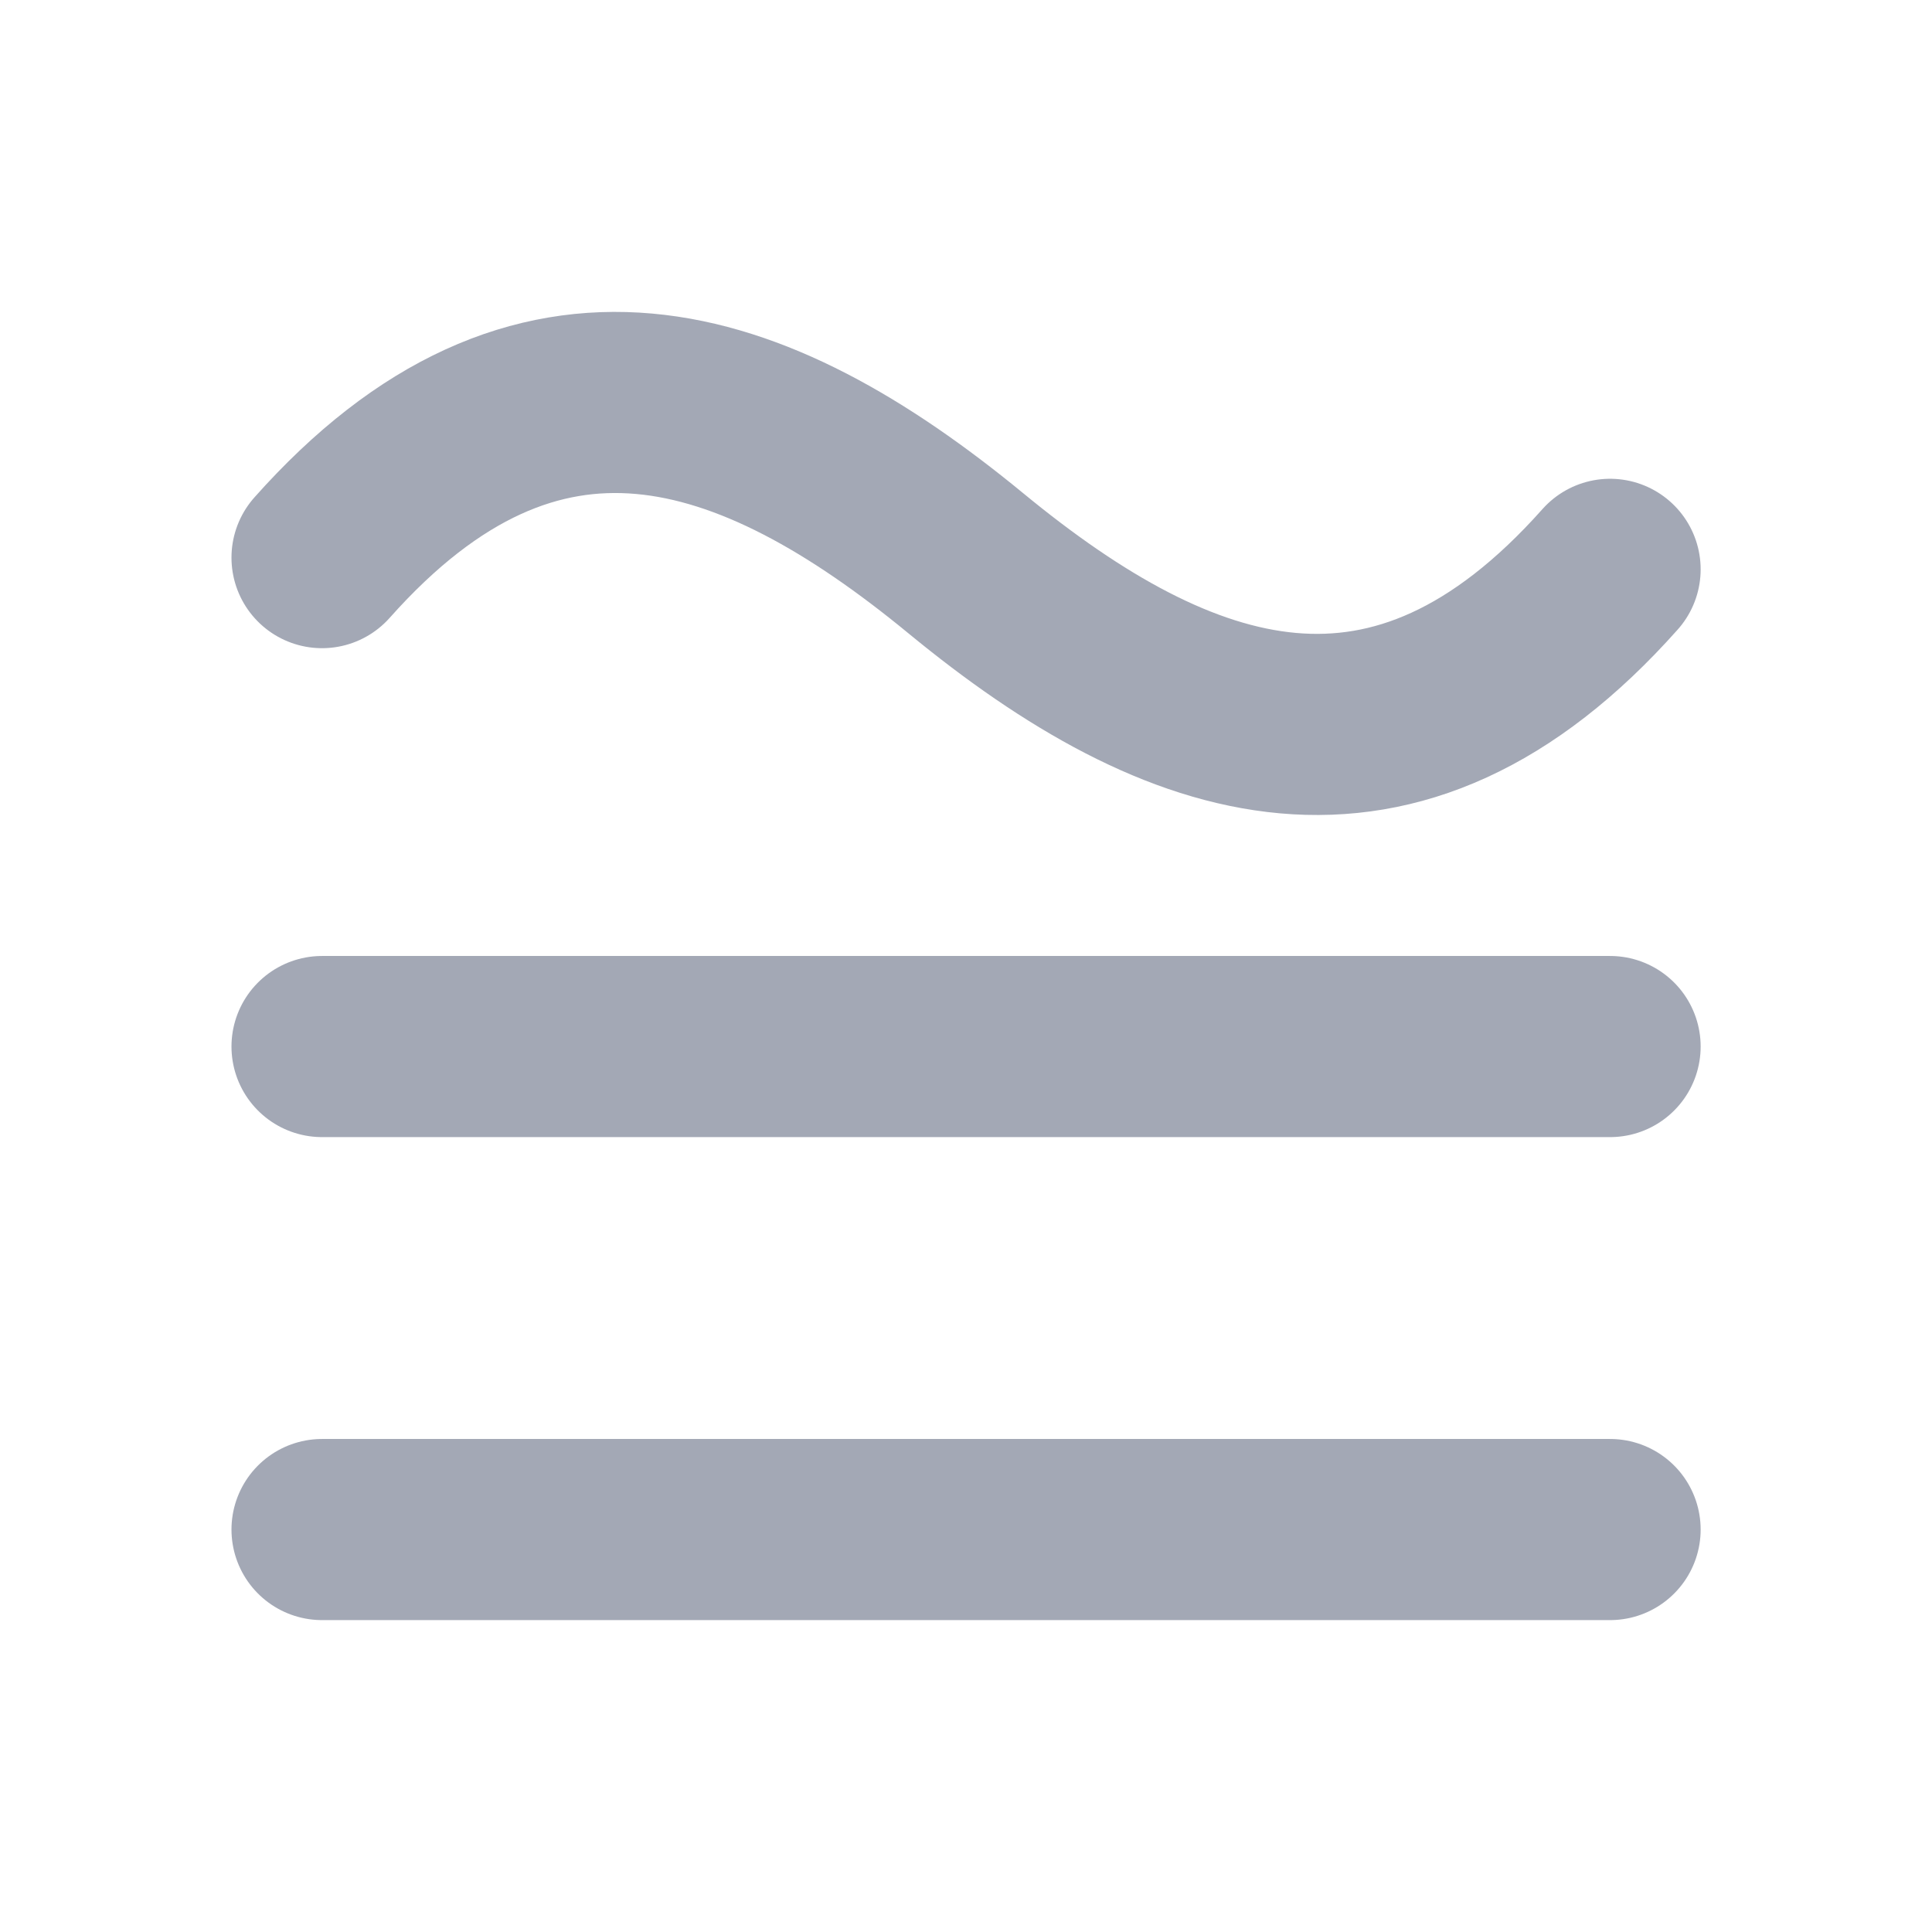
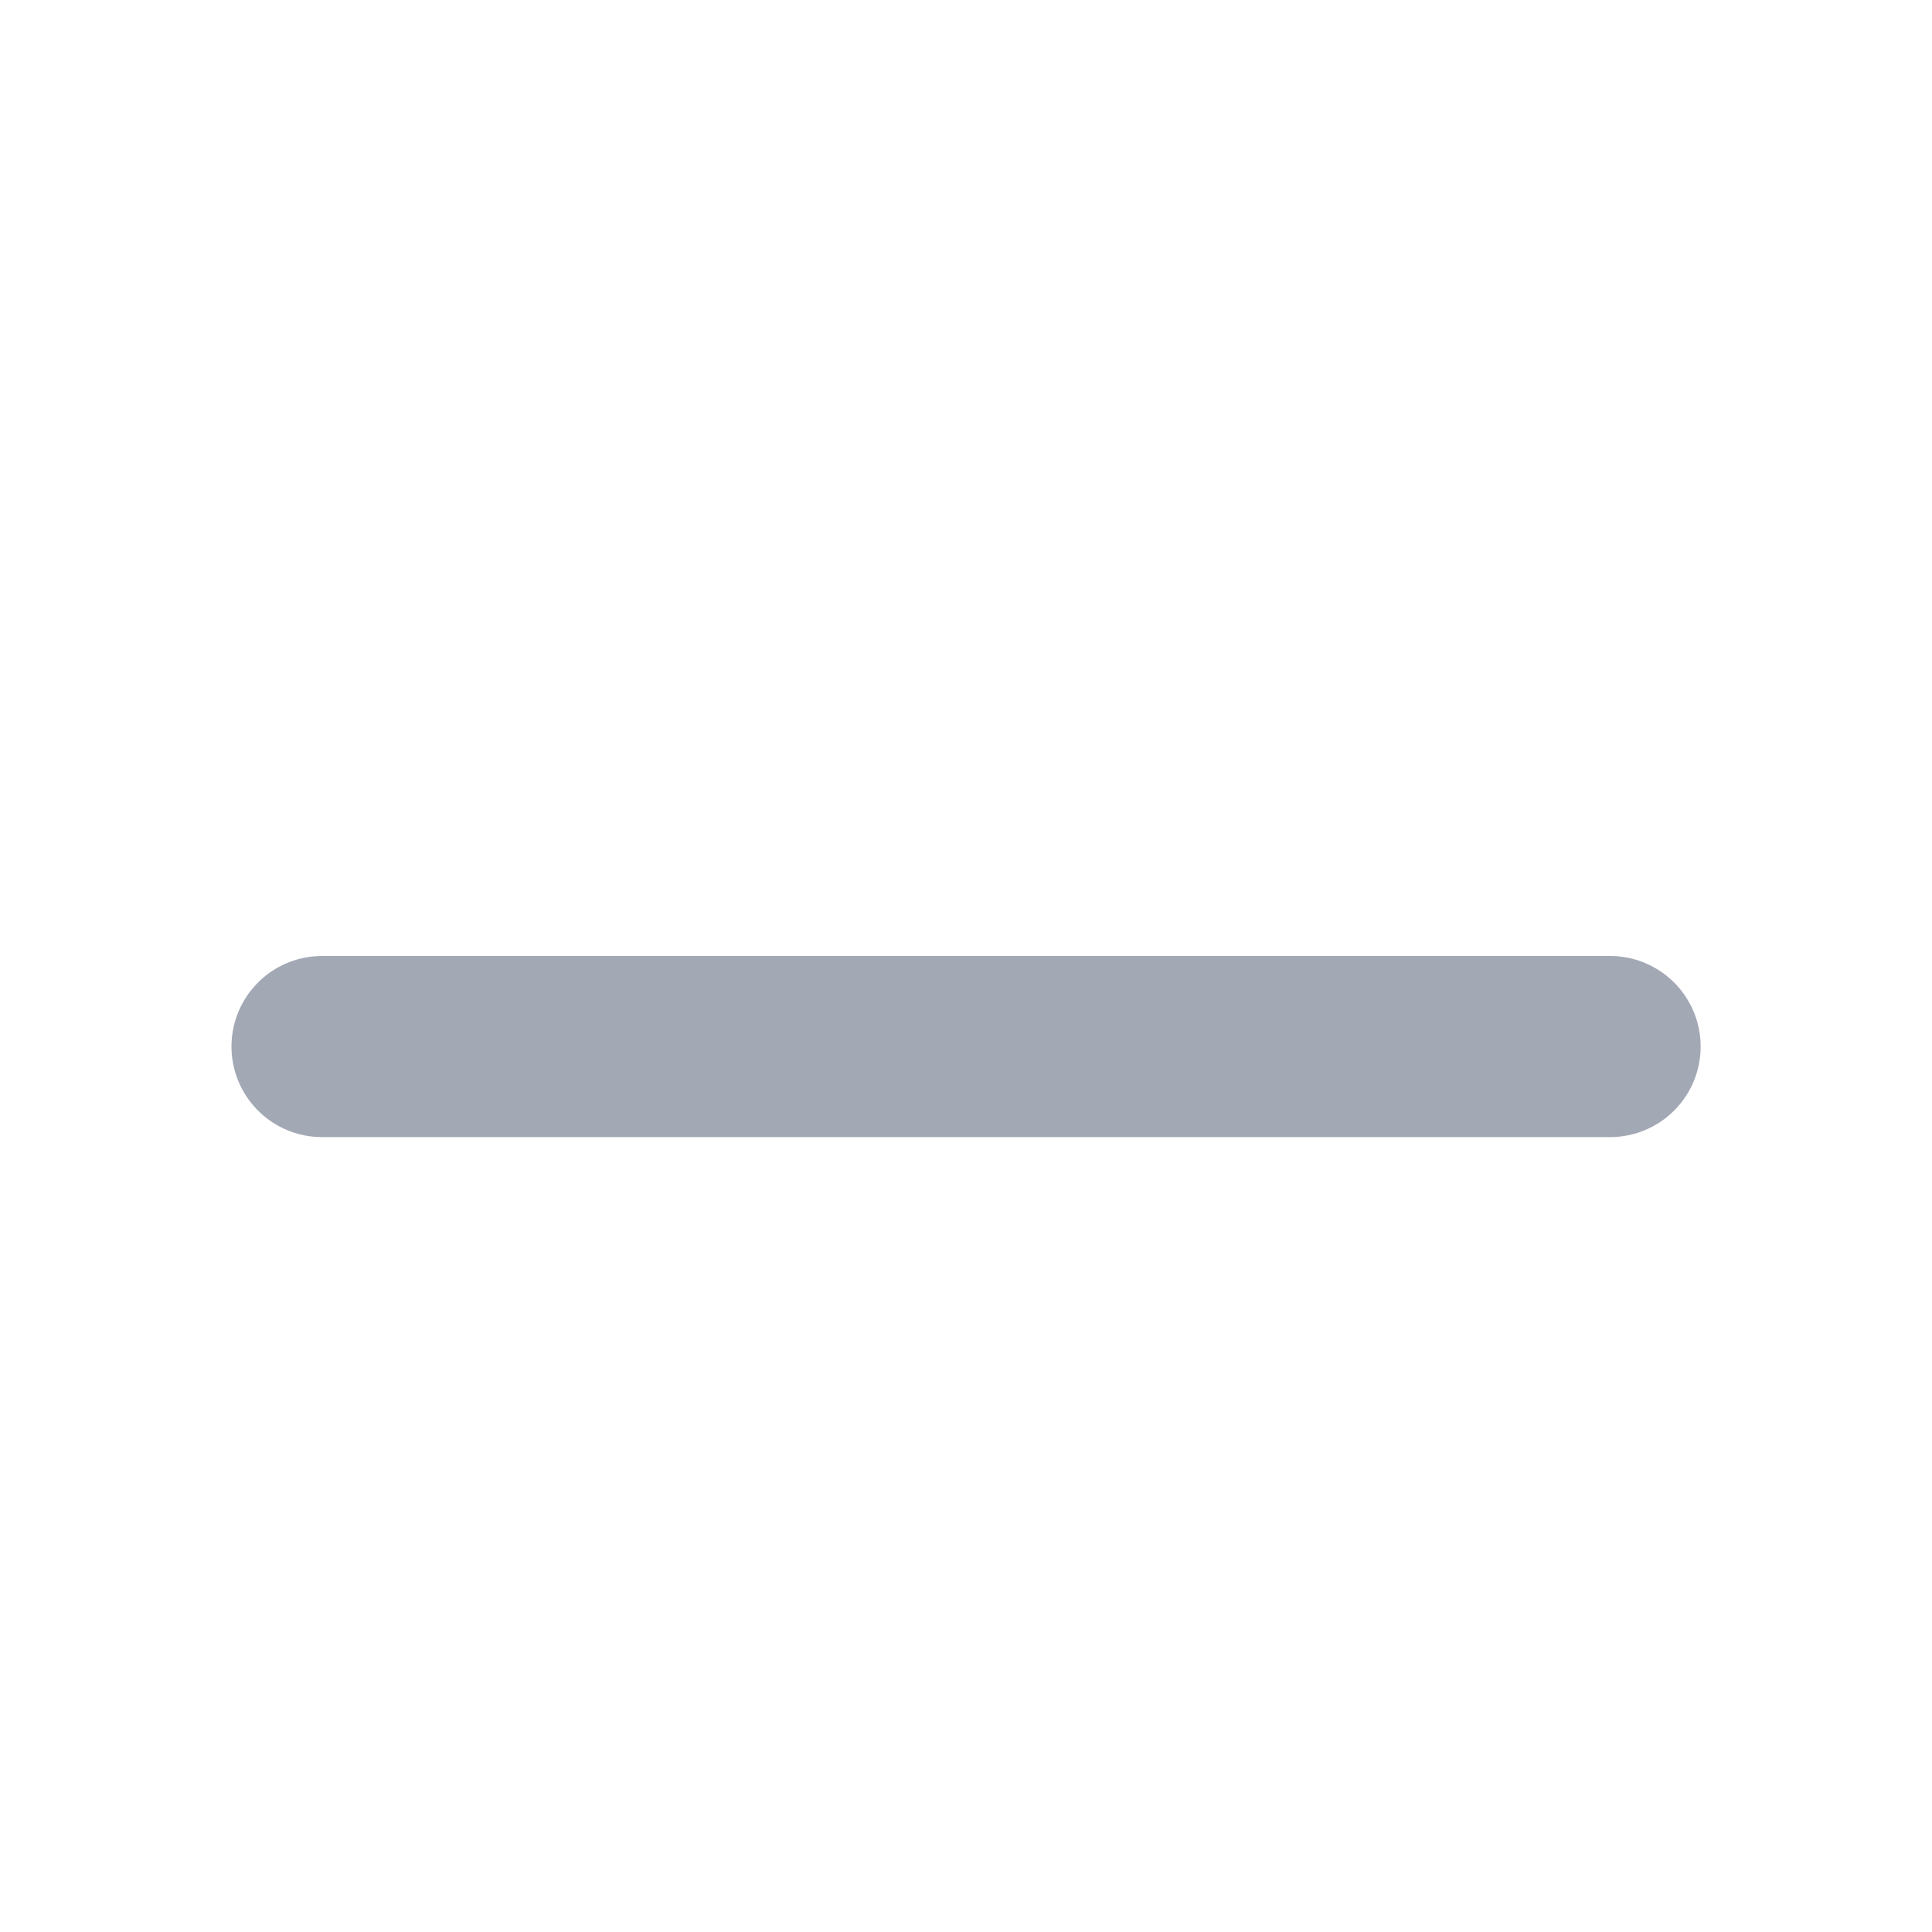
<svg xmlns="http://www.w3.org/2000/svg" width="16" height="16" viewBox="0 0 16 16" fill="none">
  <path d="M2.667 8.667H13.334" stroke="#A3A8B5" stroke-width="1.5" stroke-linecap="round" />
-   <path d="M2.667 12.667H13.334" stroke="#A3A8B5" stroke-width="1.5" stroke-linecap="round" />
-   <path d="M2.667 4.618C4.445 2.618 6.223 3.204 8 4.666C9.778 6.129 11.556 6.714 13.334 4.715" stroke="#A3A8B5" stroke-width="1.5" stroke-linecap="round" stroke-linejoin="round" />
</svg>